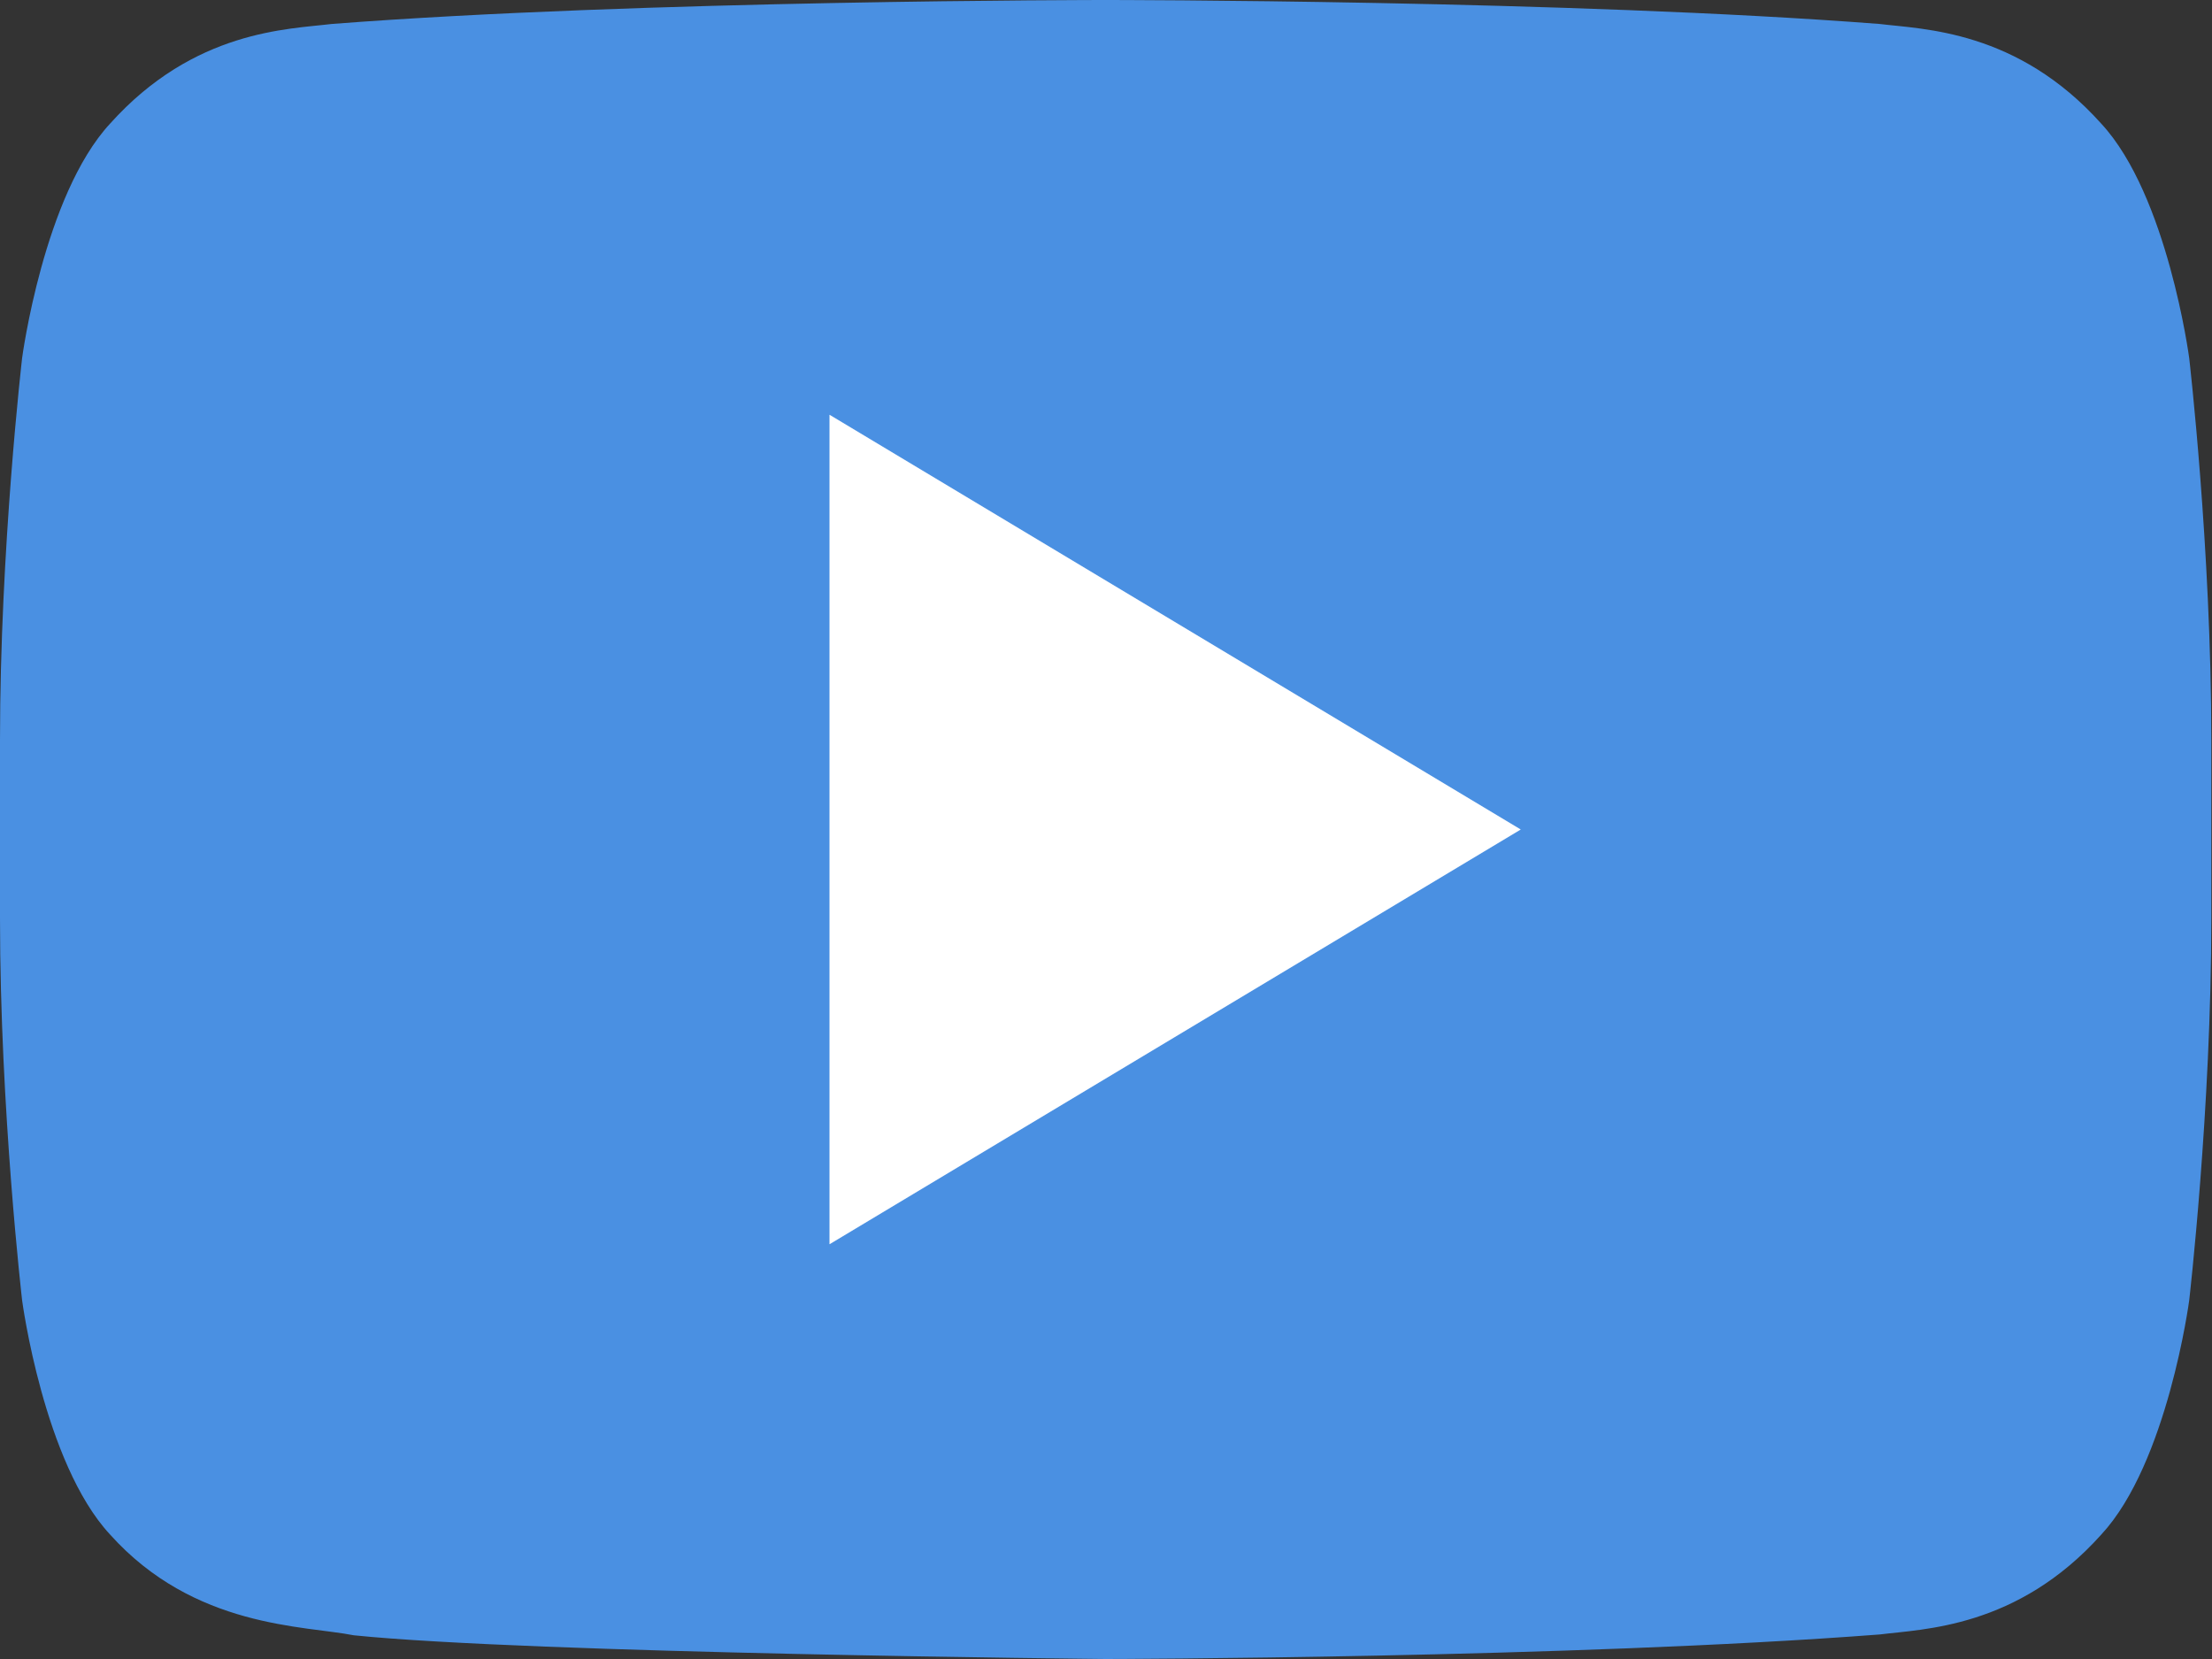
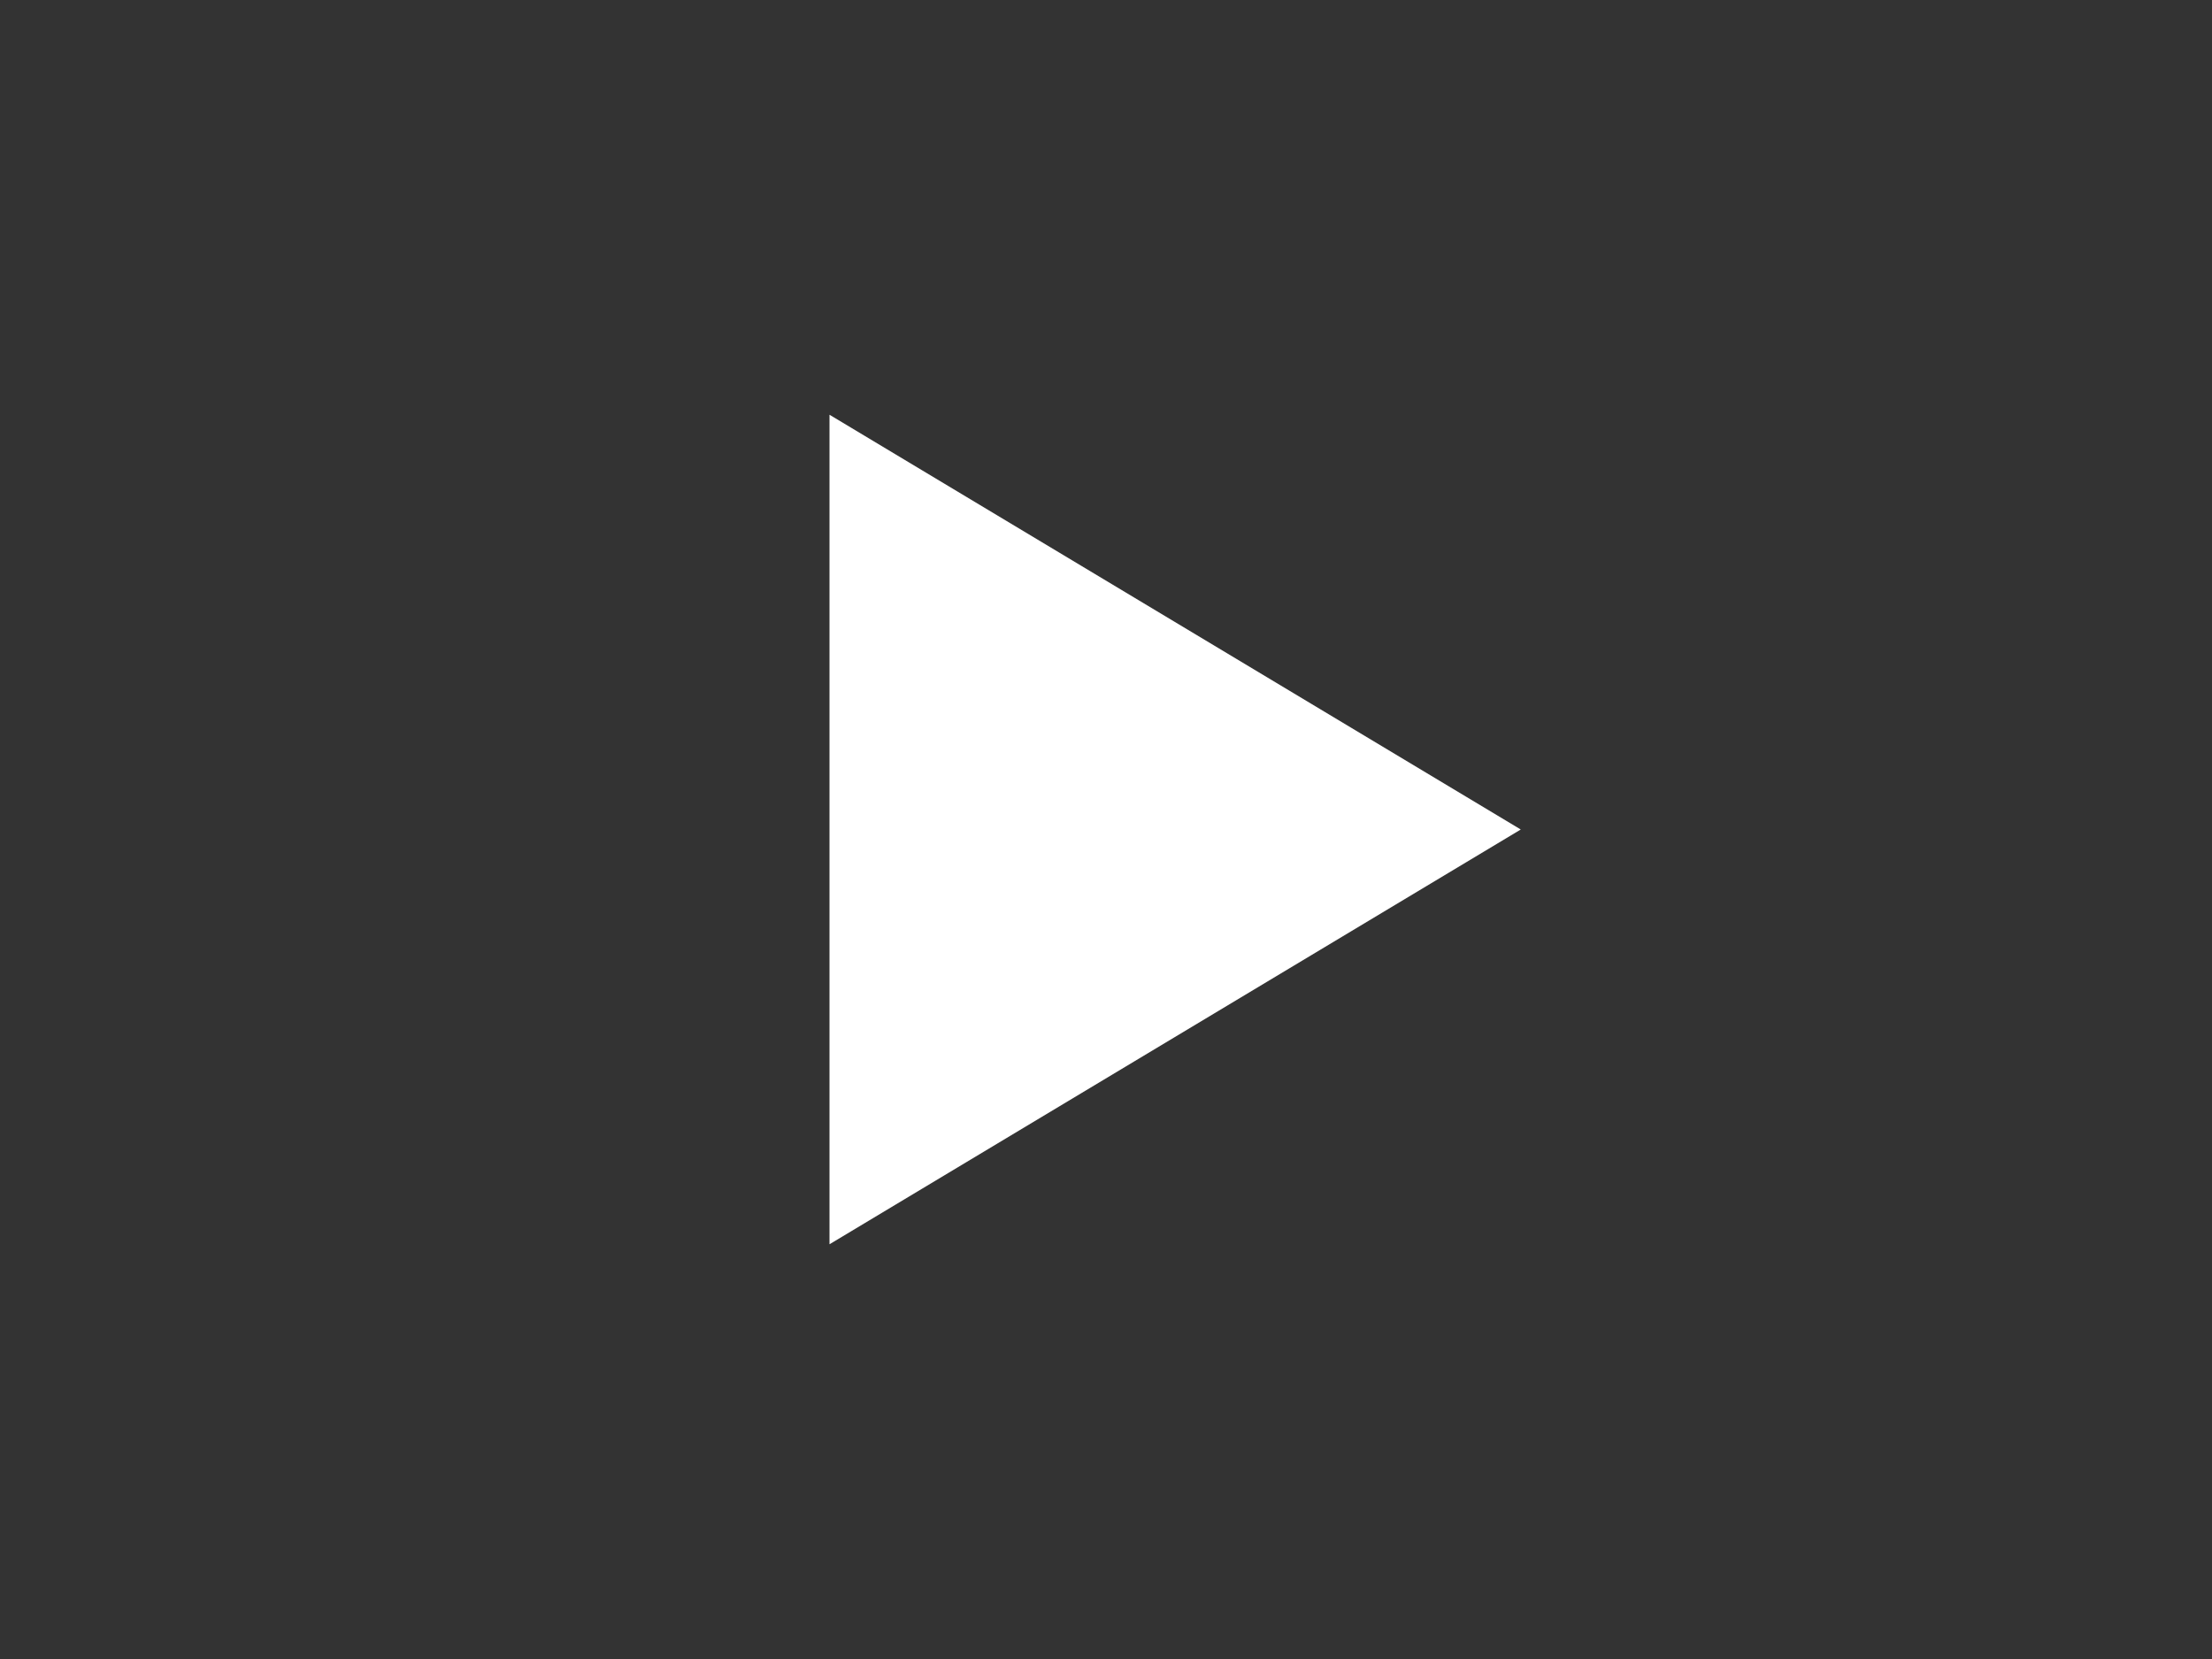
<svg xmlns="http://www.w3.org/2000/svg" width="32" height="24" viewBox="0 0 32 24">
  <rect x="0" y="0" width="32" height="24" fill="#333333" stroke="none" />
  <g fill="none" fill-rule="evenodd">
-     <path fill="#4A90E2" d="M31.67 5.179s-.312-2.353-1.271-3.389C29.182.432 27.819.424 27.194.347 22.717 0 16.002 0 16.002 0h-.015S9.272 0 4.796.347C4.171.424 2.809.432 1.591 1.79.633 2.826.32 5.179.32 5.179S0 7.94 0 10.701v2.588c0 2.763.32 5.523.32 5.523s.312 2.352 1.271 3.386c1.218 1.358 2.815 1.317 3.527 1.459 2.559.262 10.877.343 10.877.343s6.722-.012 11.199-.355c.625-.08 1.988-.088 3.205-1.446.958-1.034 1.271-3.386 1.271-3.386s.32-2.761.32-5.523v-2.588c0-2.762-.32-5.523-.32-5.523" />
    <path fill="#FFF" d="M12 6v12l10-6z" />
  </g>
</svg>